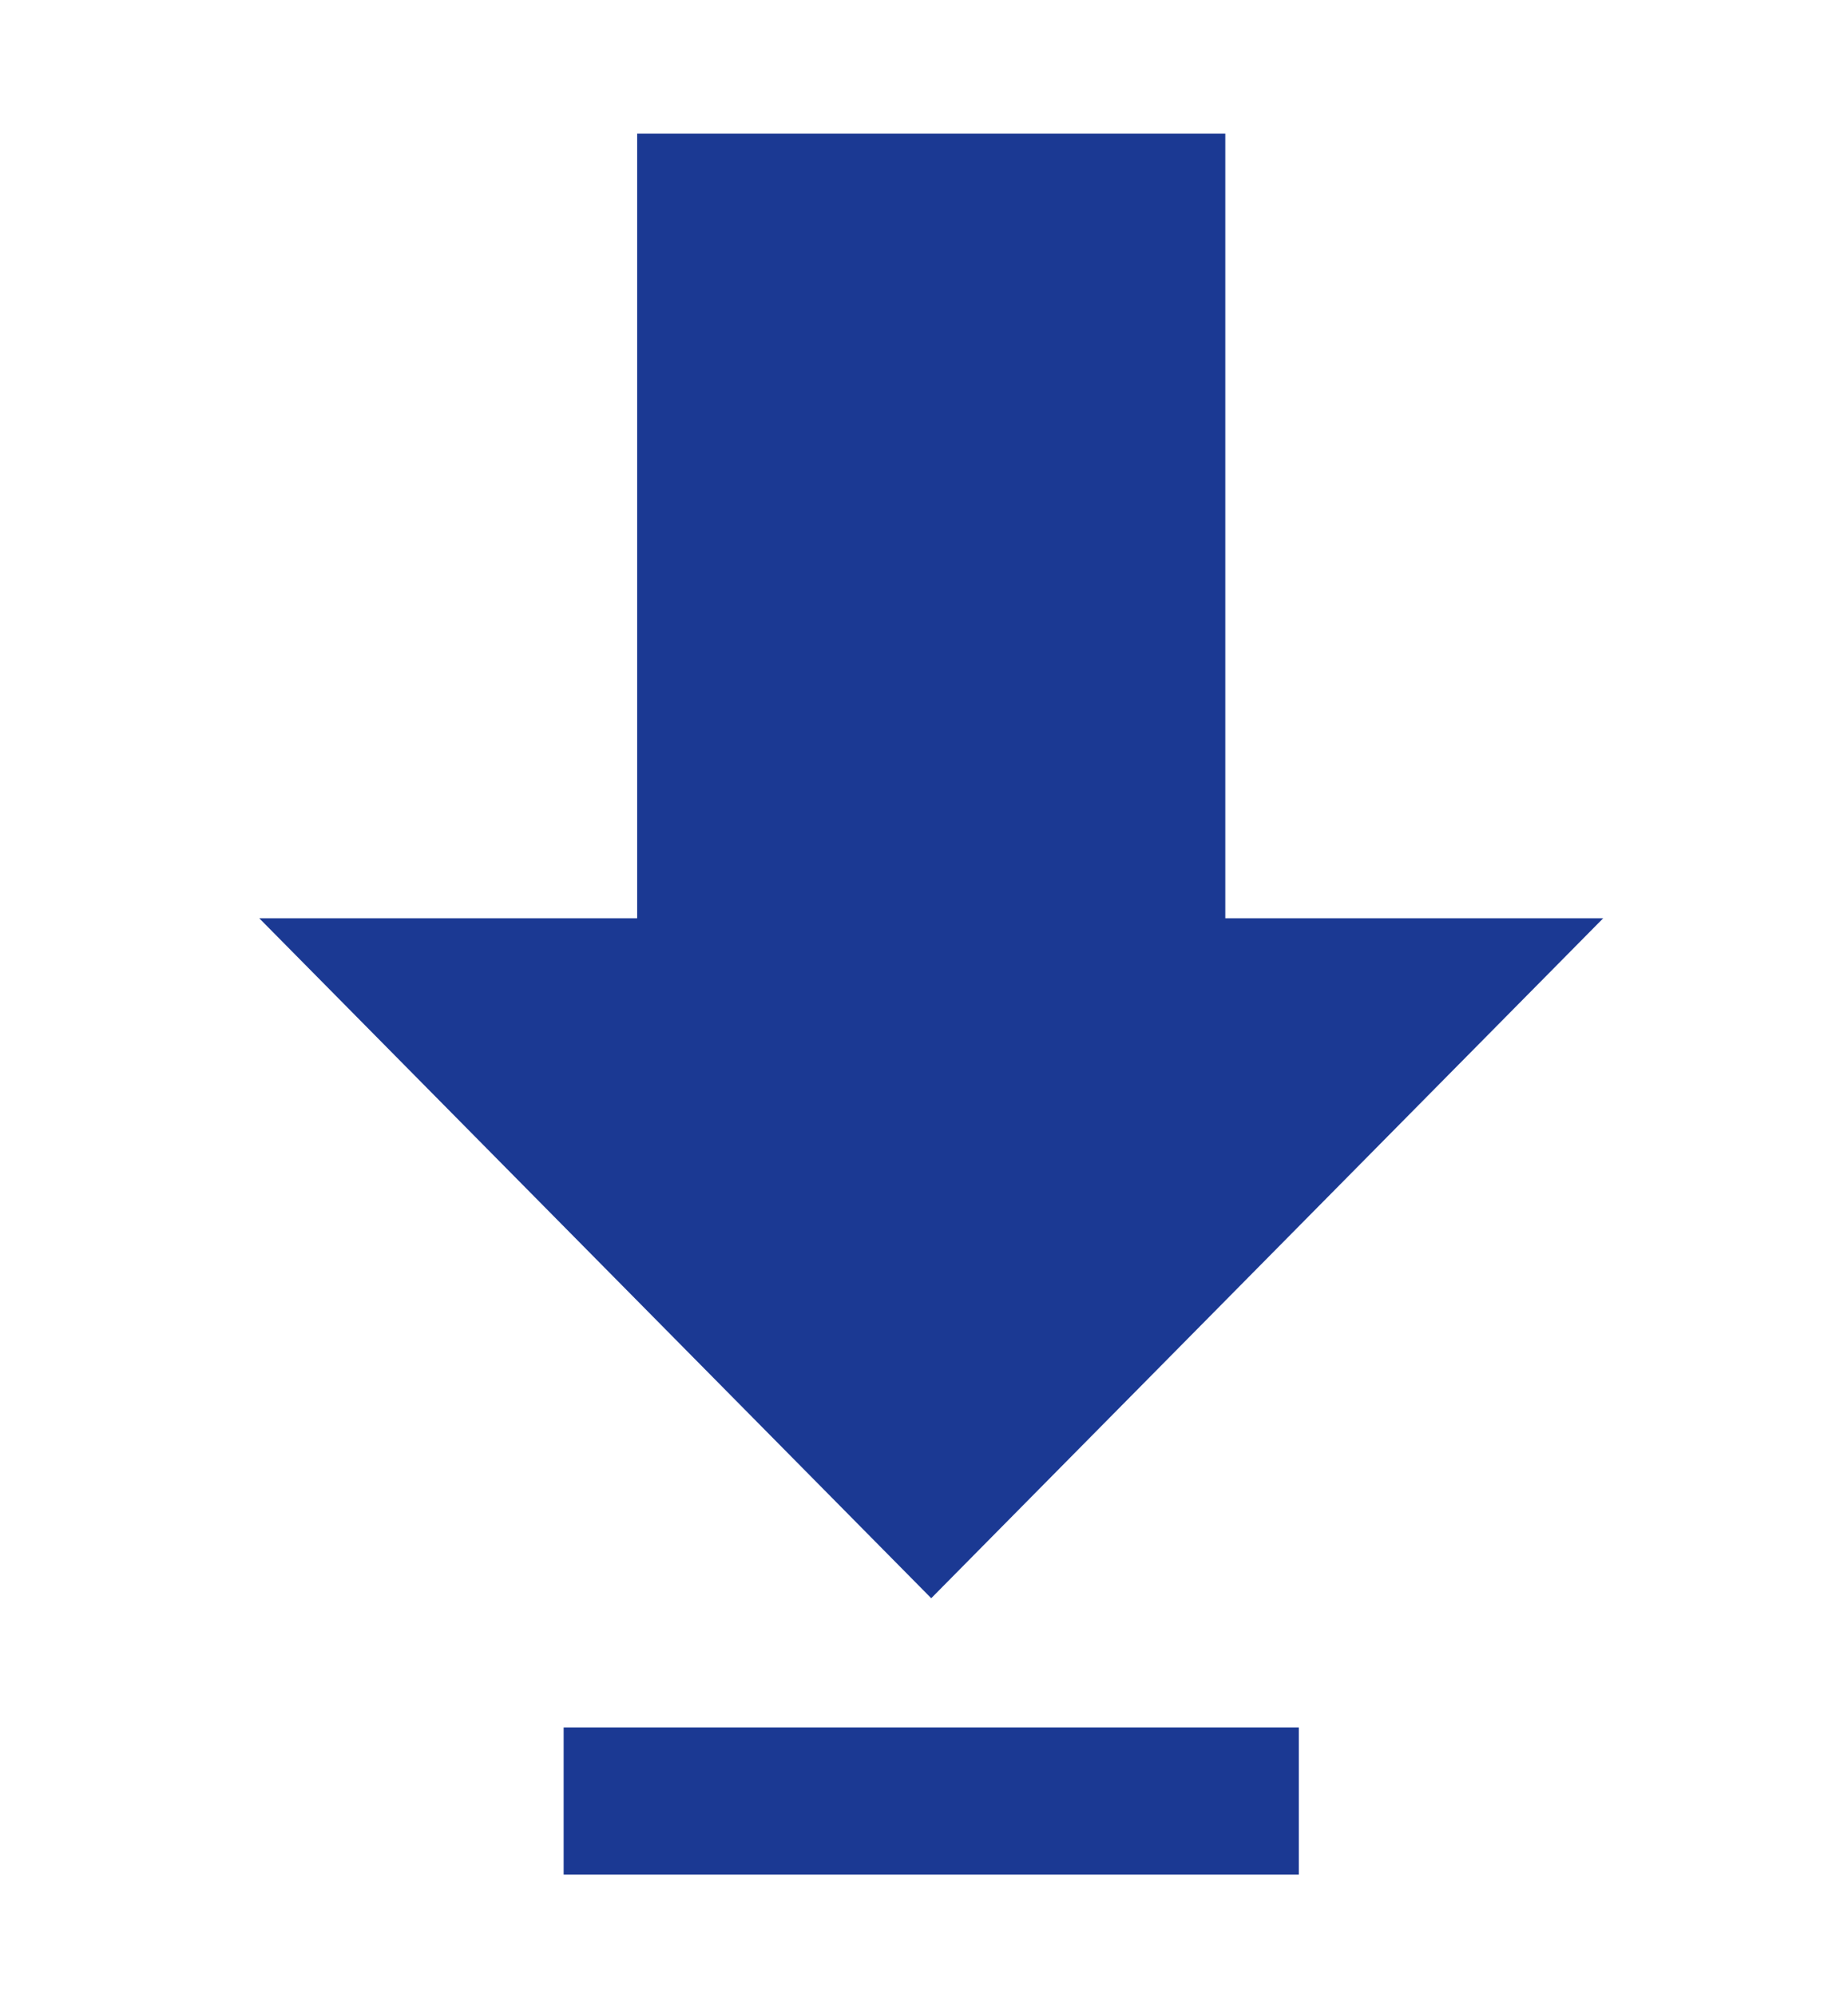
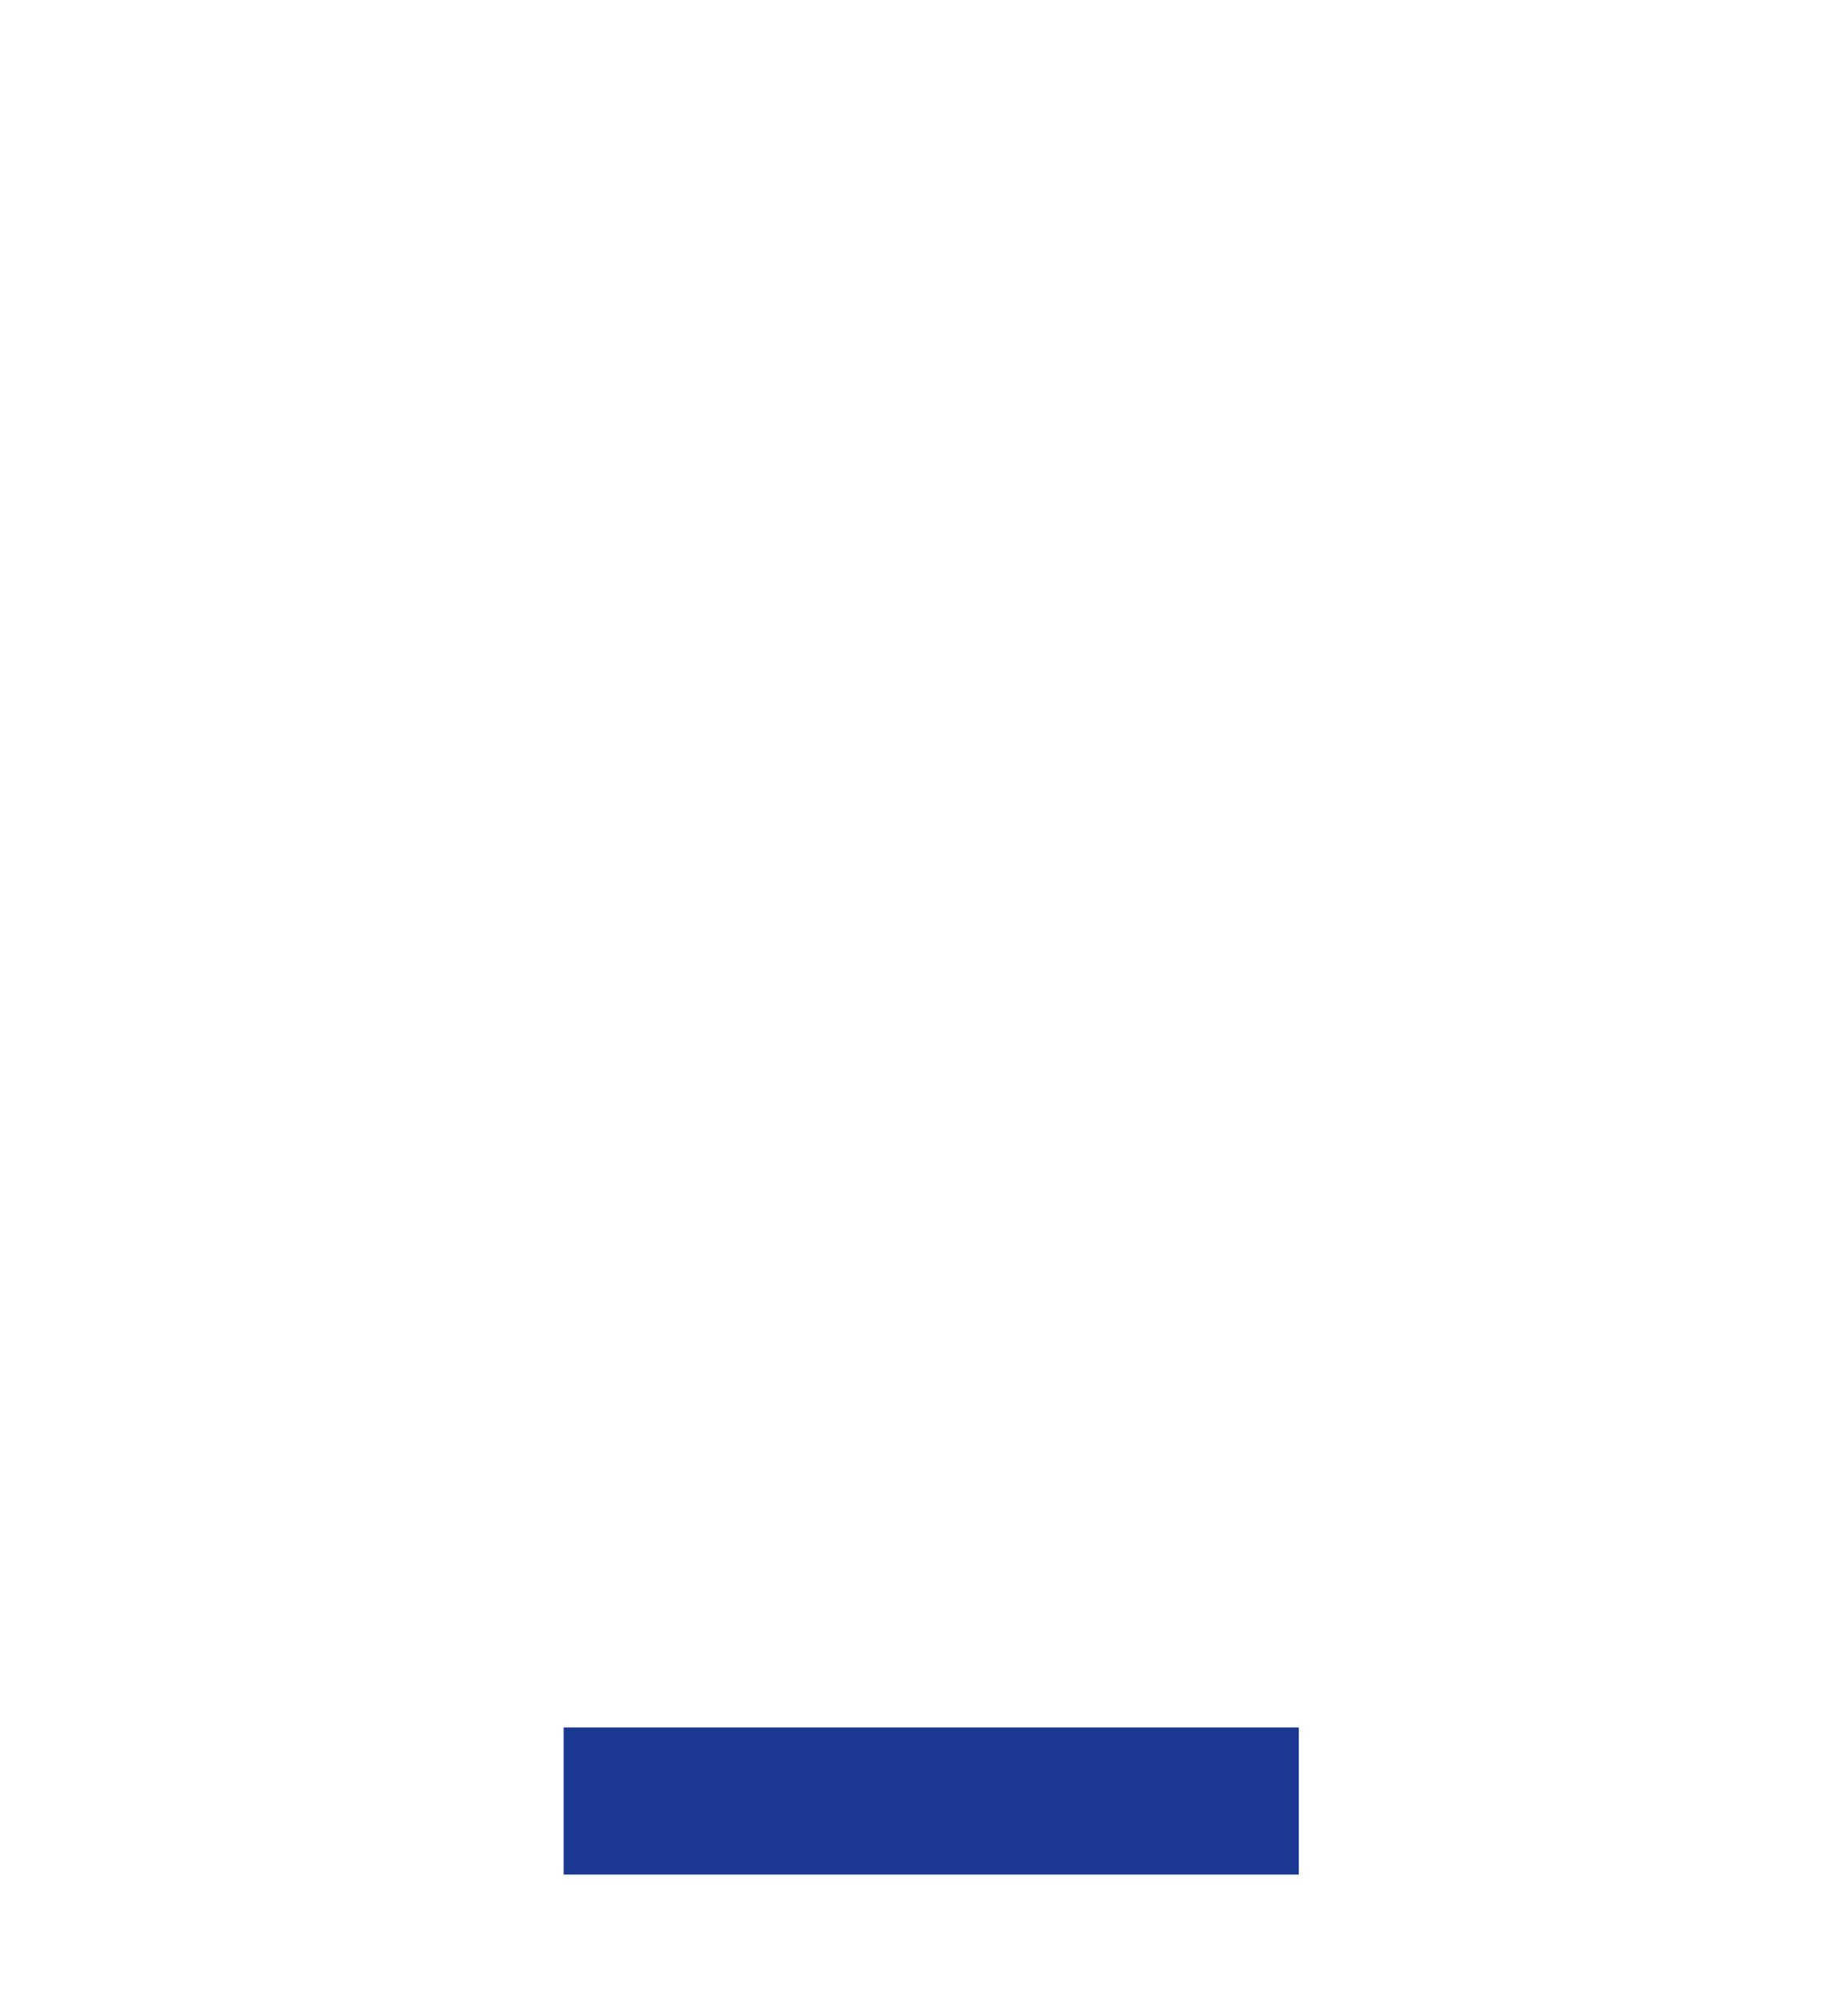
<svg xmlns="http://www.w3.org/2000/svg" id="a" viewBox="0 0 75.41 81.45">
  <defs>
    <style>.d{fill:#1b3993;}</style>
  </defs>
  <g id="b">
    <g id="c">
      <g>
-         <polygon class="d" points="38 65.18 65.42 37.45 50 37.45 50 5.45 26 5.45 26 37.45 10.58 37.45 38 65.18" />
        <rect class="d" x="23" y="70.45" width="30" height="6" />
      </g>
    </g>
  </g>
</svg>